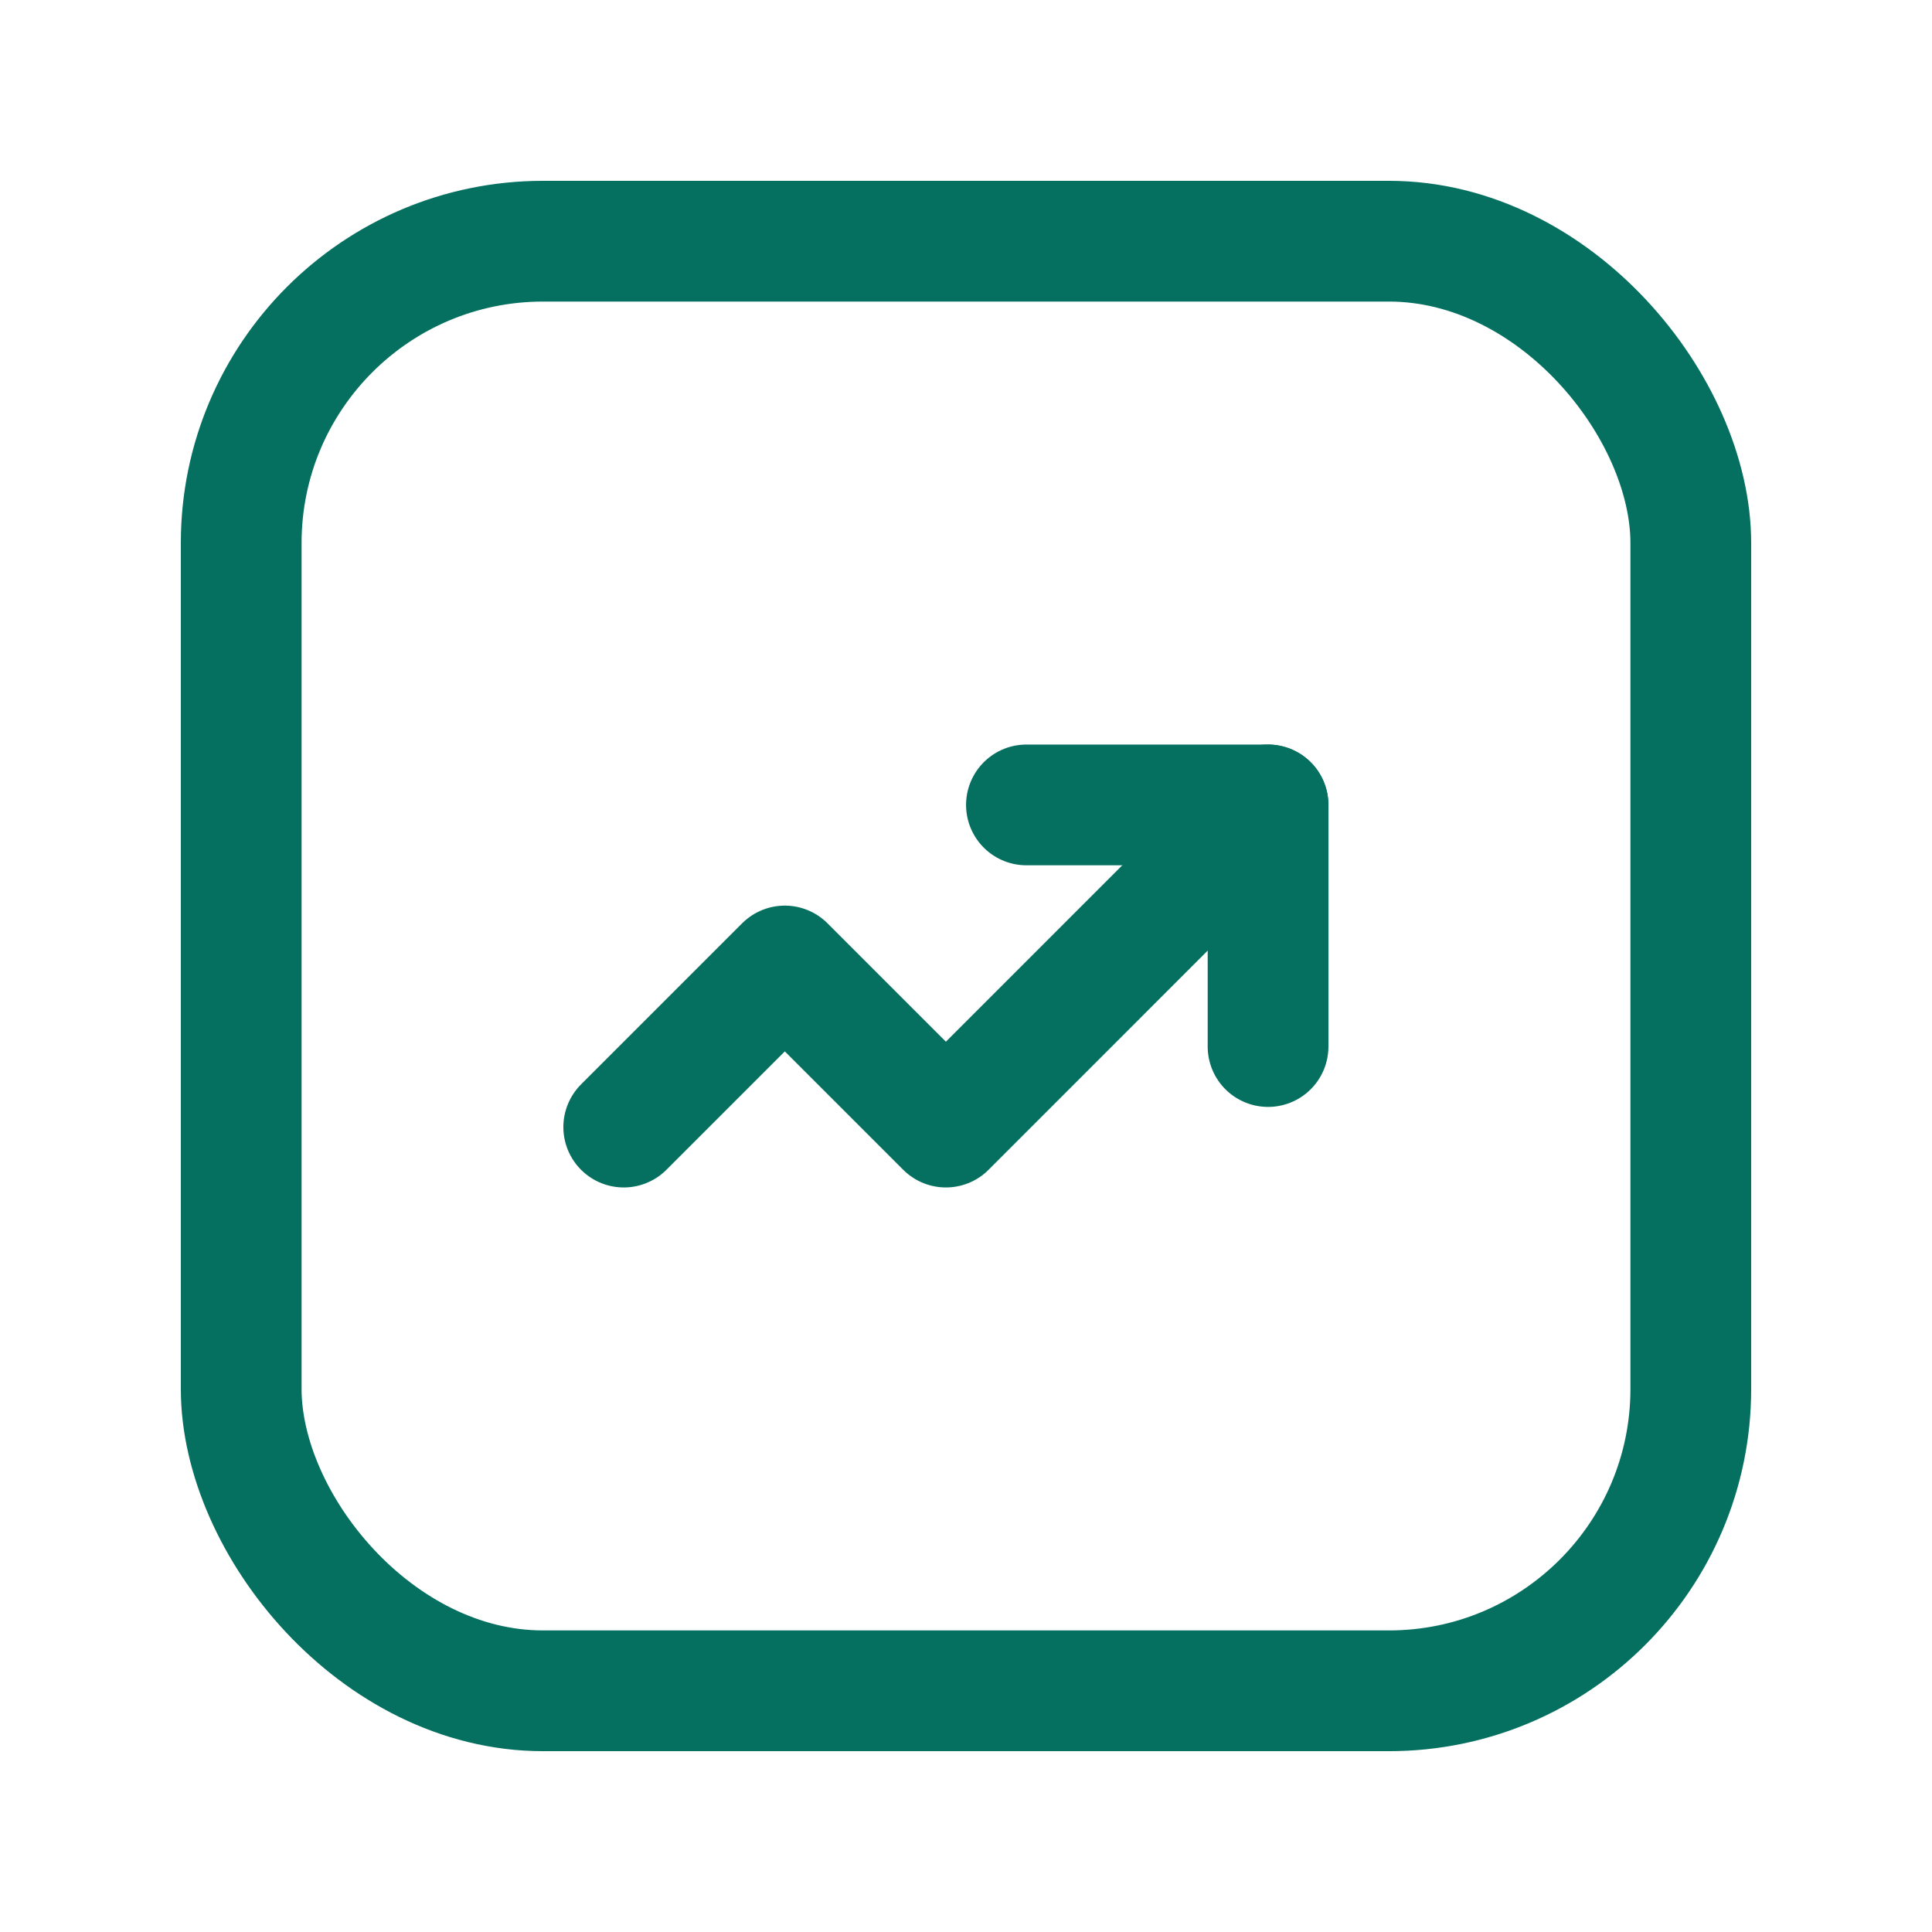
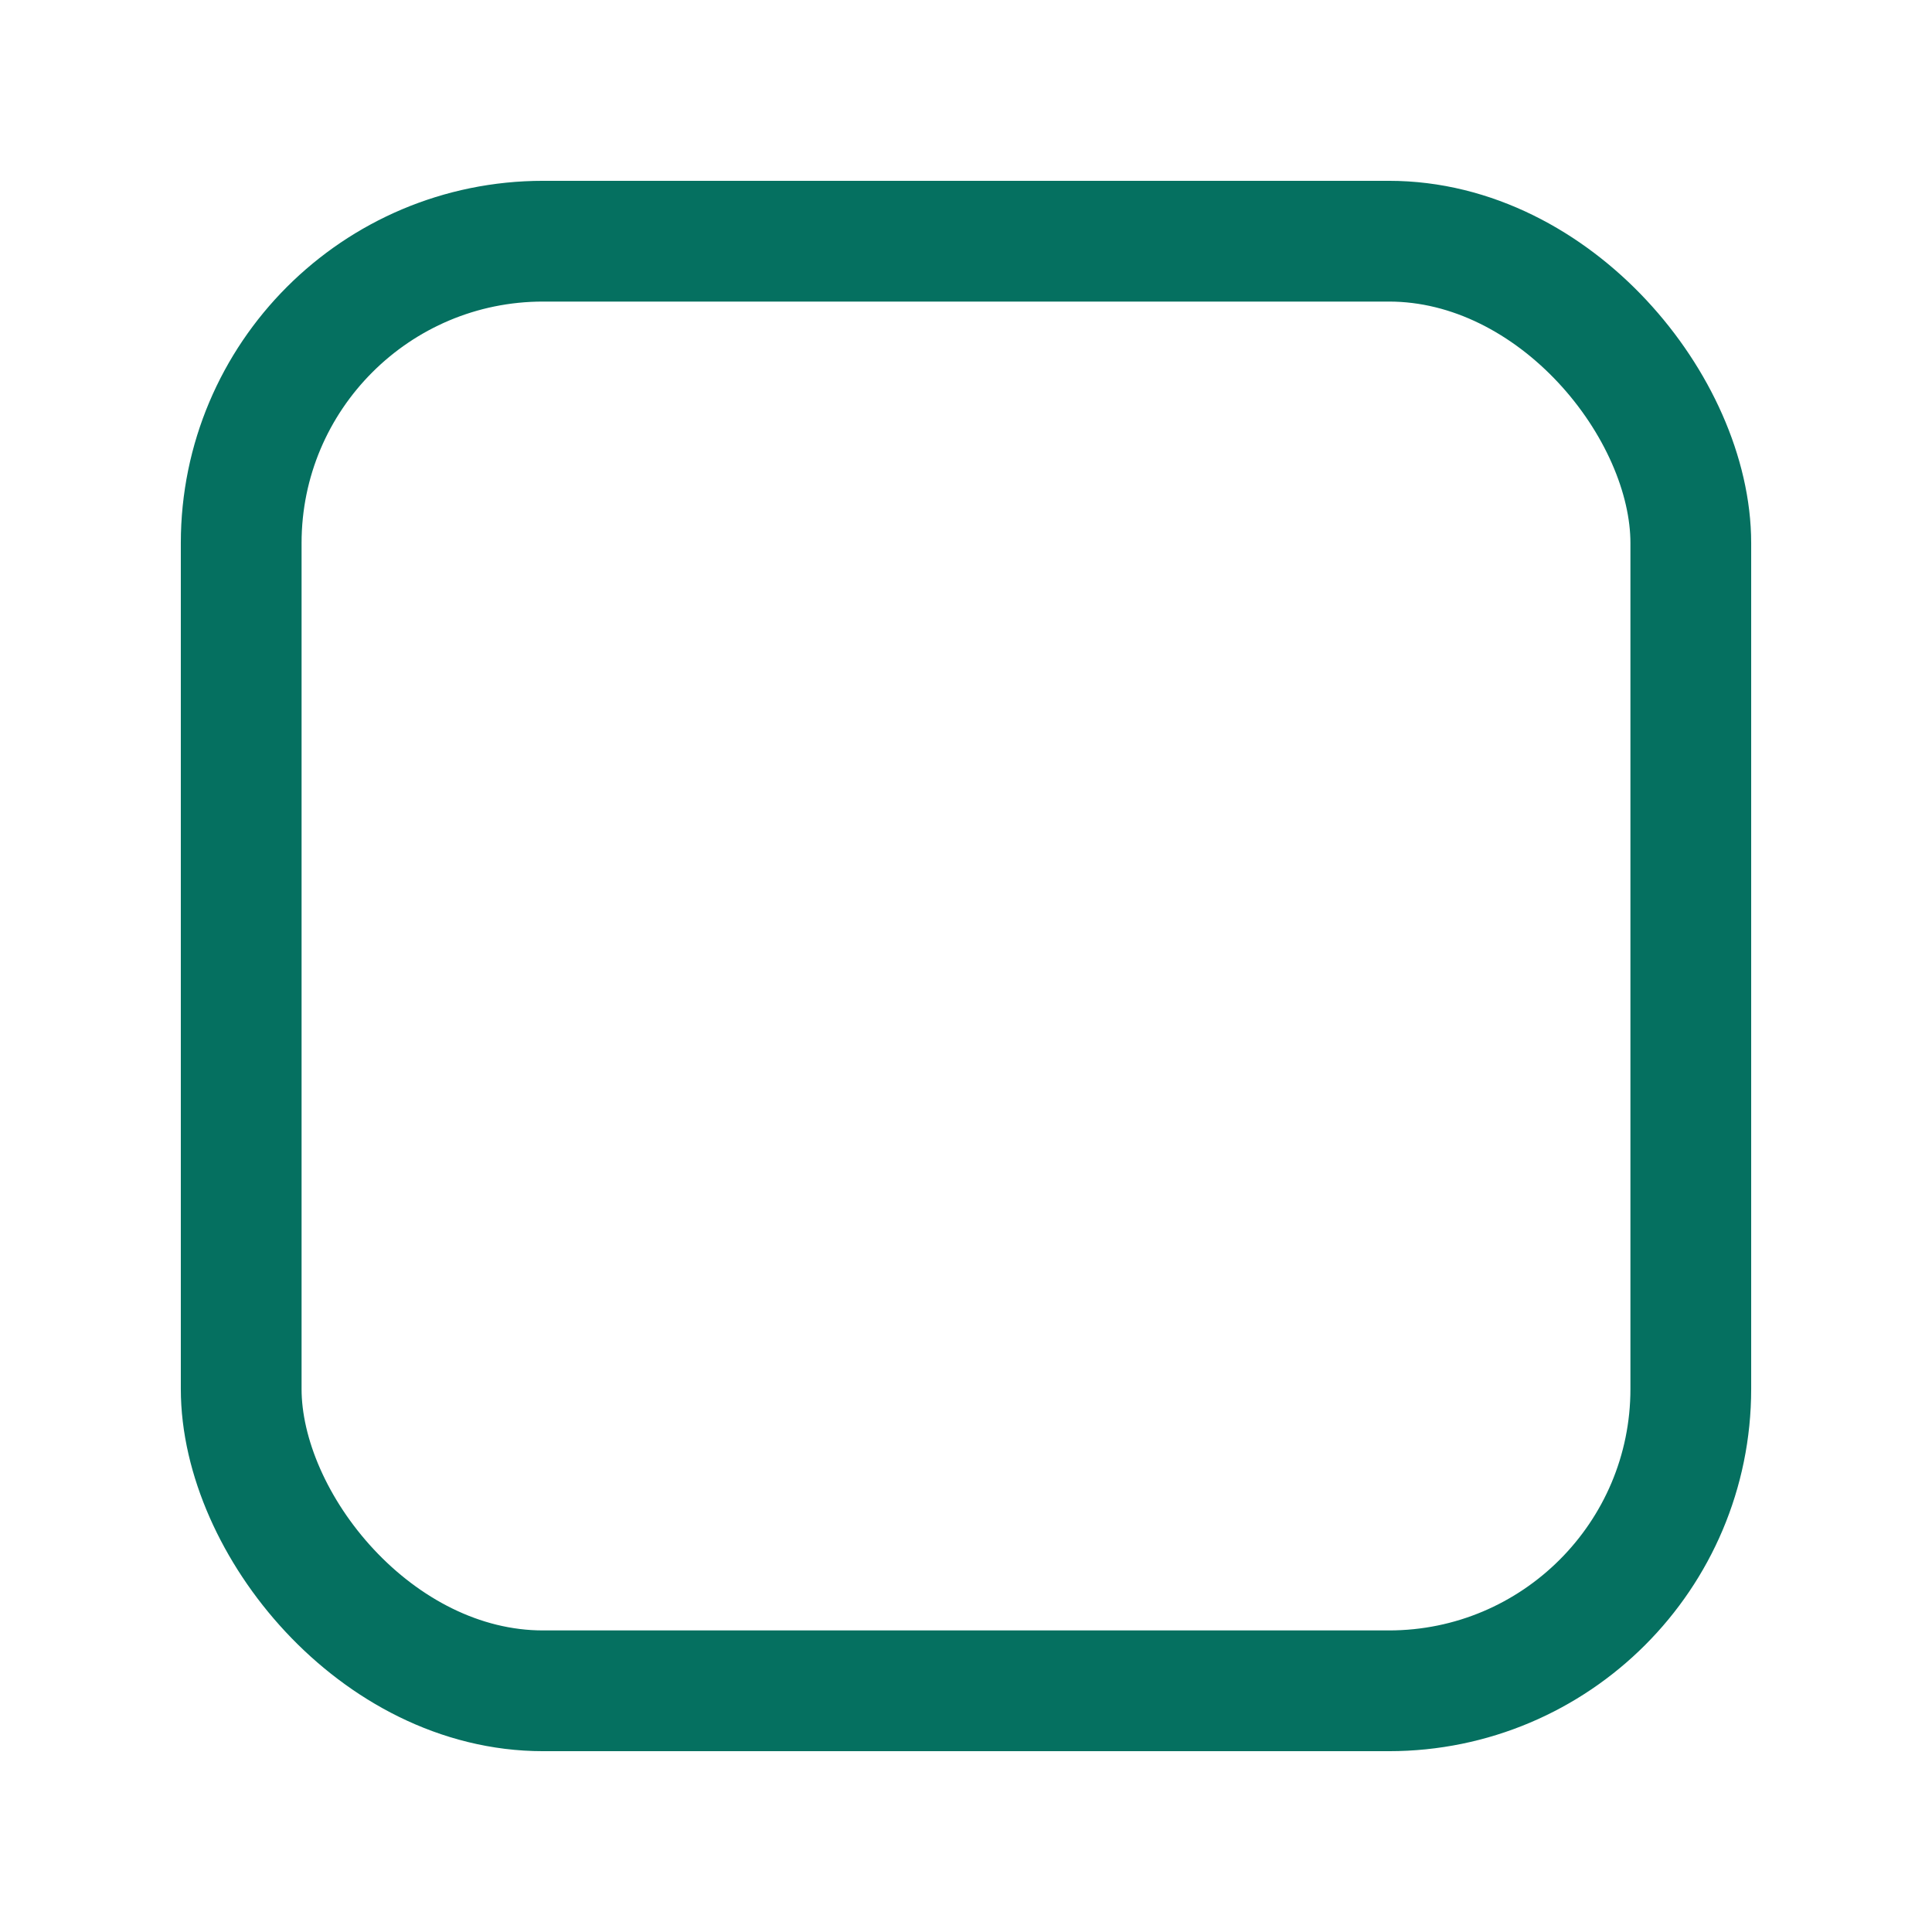
<svg xmlns="http://www.w3.org/2000/svg" width="32" height="32" viewBox="0 0 32 32" fill="none">
-   <path d="M21.002 13.332L15.667 18.668L12.999 16L10.331 18.668" stroke="#057060" stroke-width="2" stroke-linecap="round" stroke-linejoin="round" />
-   <path d="M17.001 13.332H21.003V17.334" stroke="#057060" stroke-width="2" stroke-linecap="round" stroke-linejoin="round" />
  <rect x="3.995" y="3.995" width="24.01" height="24.01" rx="5" stroke="#057060" stroke-width="2" stroke-linecap="round" stroke-linejoin="round" />
</svg>